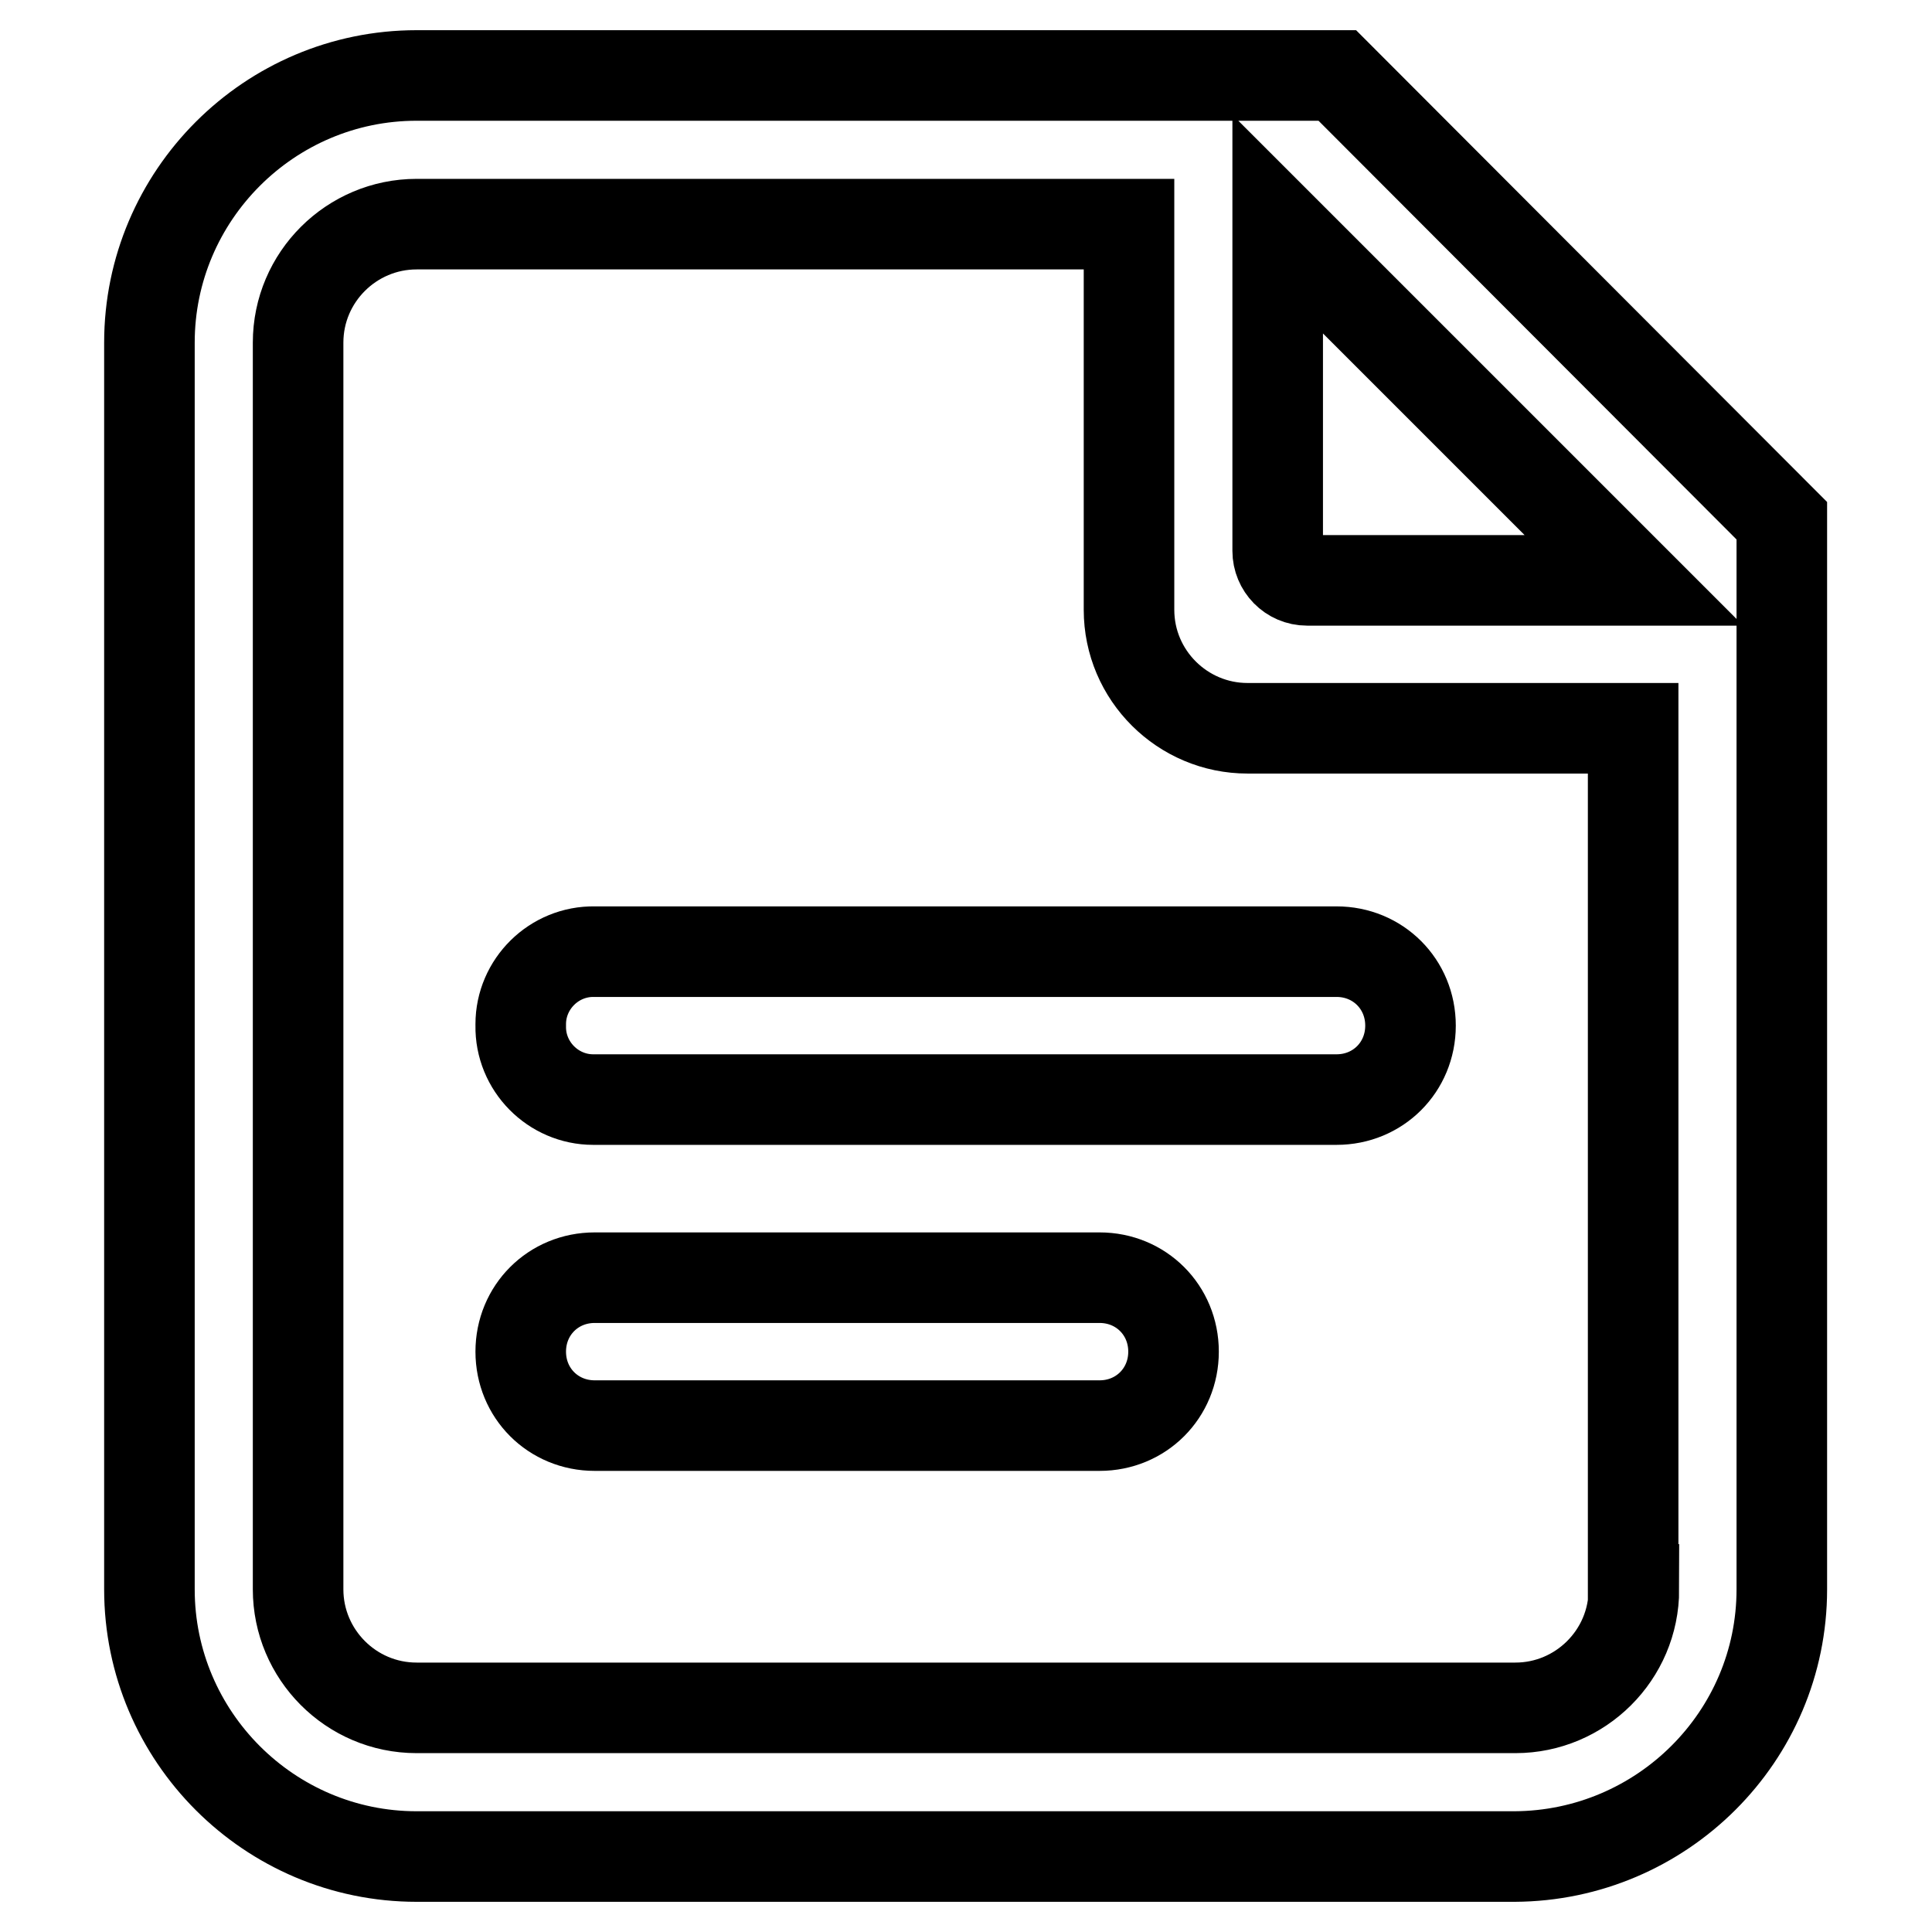
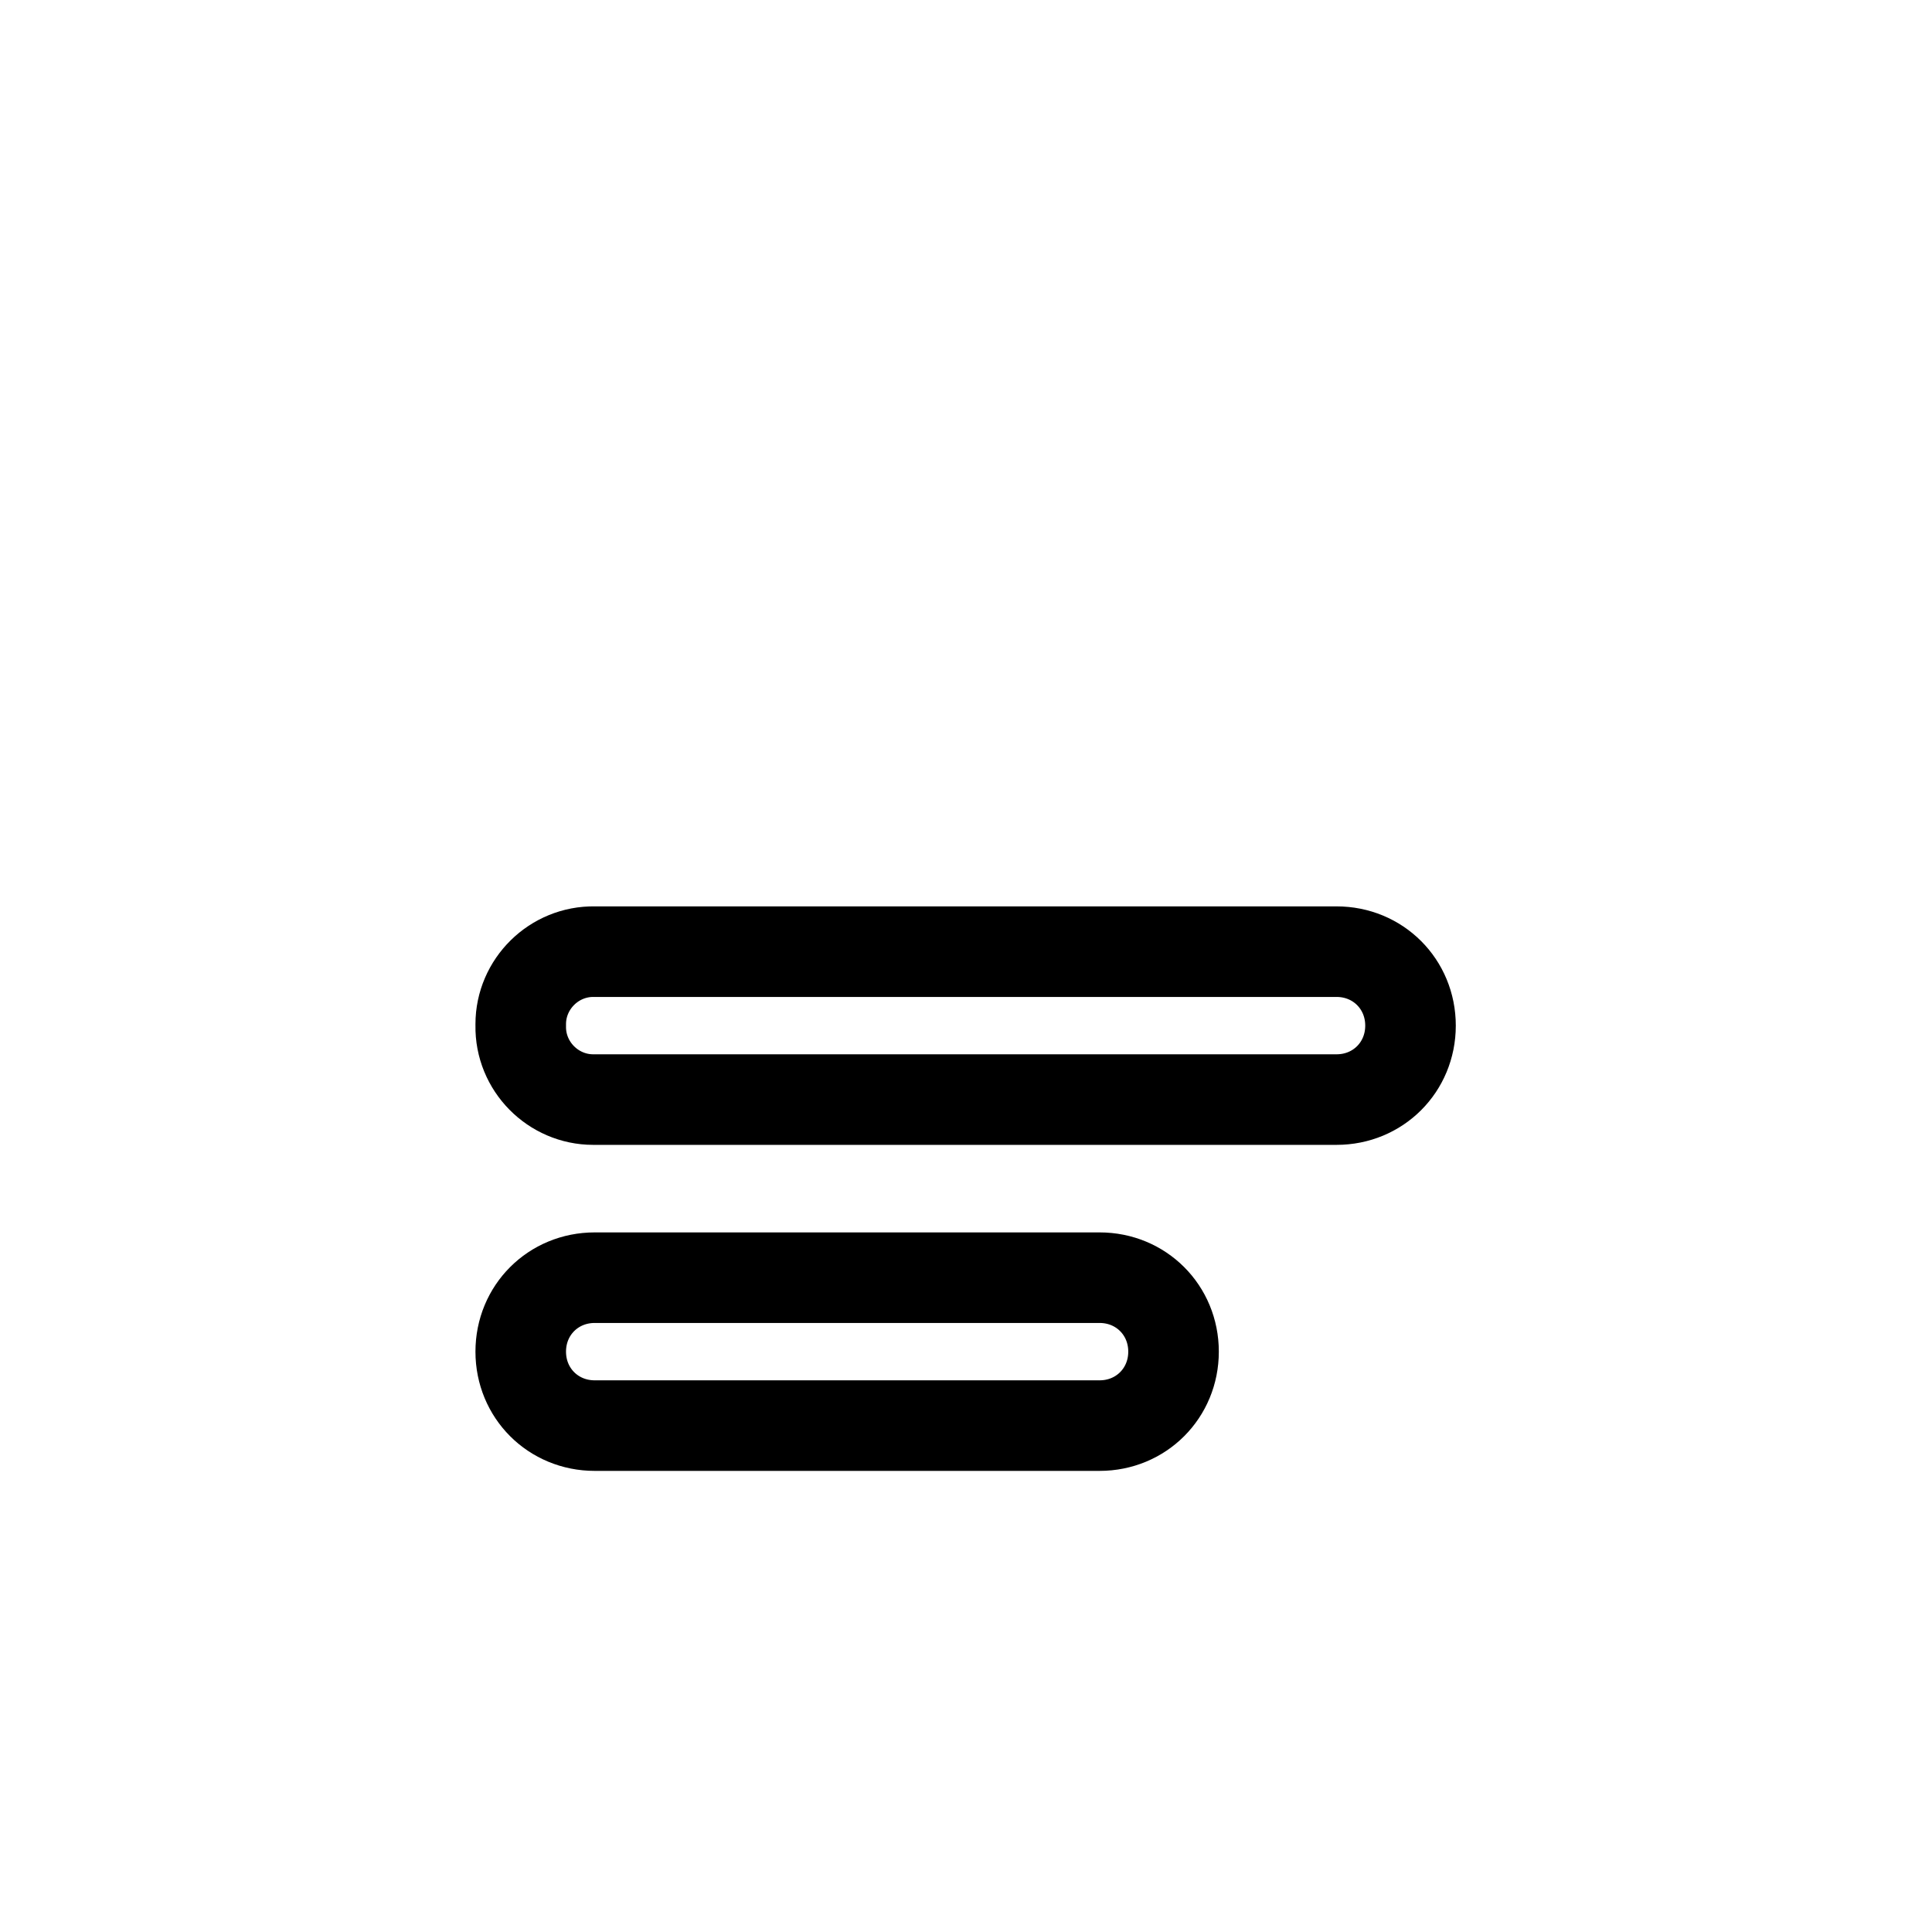
<svg xmlns="http://www.w3.org/2000/svg" version="1.1" x="0px" y="0px" viewBox="0 0 256 256" enable-background="new 0 0 256 256" xml:space="preserve">
  <g>
-     <path stroke-width="12" fill-opacity="0" stroke="#000000" d="M177.2,10H55.2c-19.5,0-35.4,15.9-35.4,35.4v165.2c0,19.5,15.9,35.4,35.4,35.4h145.5 c19.5-0.1,35.4-15.9,35.4-35.4V69L177.2,10L177.2,10z M216.5,210.6c0,8.7-7.1,15.7-15.7,15.7H55.2c-8.7,0-15.7-7.1-15.7-15.7V45.4 c0-8.7,7.1-15.7,15.7-15.7h94.4v51.1c0,8.7,7.1,15.7,15.7,15.7h51.1V210.6z M173.2,76.9c-2.2,0-3.9-1.8-3.9-3.9V29.7l47.2,47.2 H173.2z" />
    <path stroke-width="12" fill-opacity="0" stroke="#000000" d="M145.7,169.3H78.8c-5.5,0-9.8,4.3-9.8,9.8s4.3,9.8,9.8,9.8h66.9c5.5,0,9.8-4.3,9.8-9.8 S151.2,169.3,145.7,169.3z M69,135.9c-0.1,5.4,4.3,9.8,9.6,9.8c0.1,0,0.1,0,0.2,0h98.3c5.5,0,9.8-4.3,9.8-9.8s-4.3-9.8-9.8-9.8 H78.8c-5.4-0.1-9.8,4.3-9.8,9.6C69,135.7,69,135.8,69,135.9z" />
  </g>
</svg>